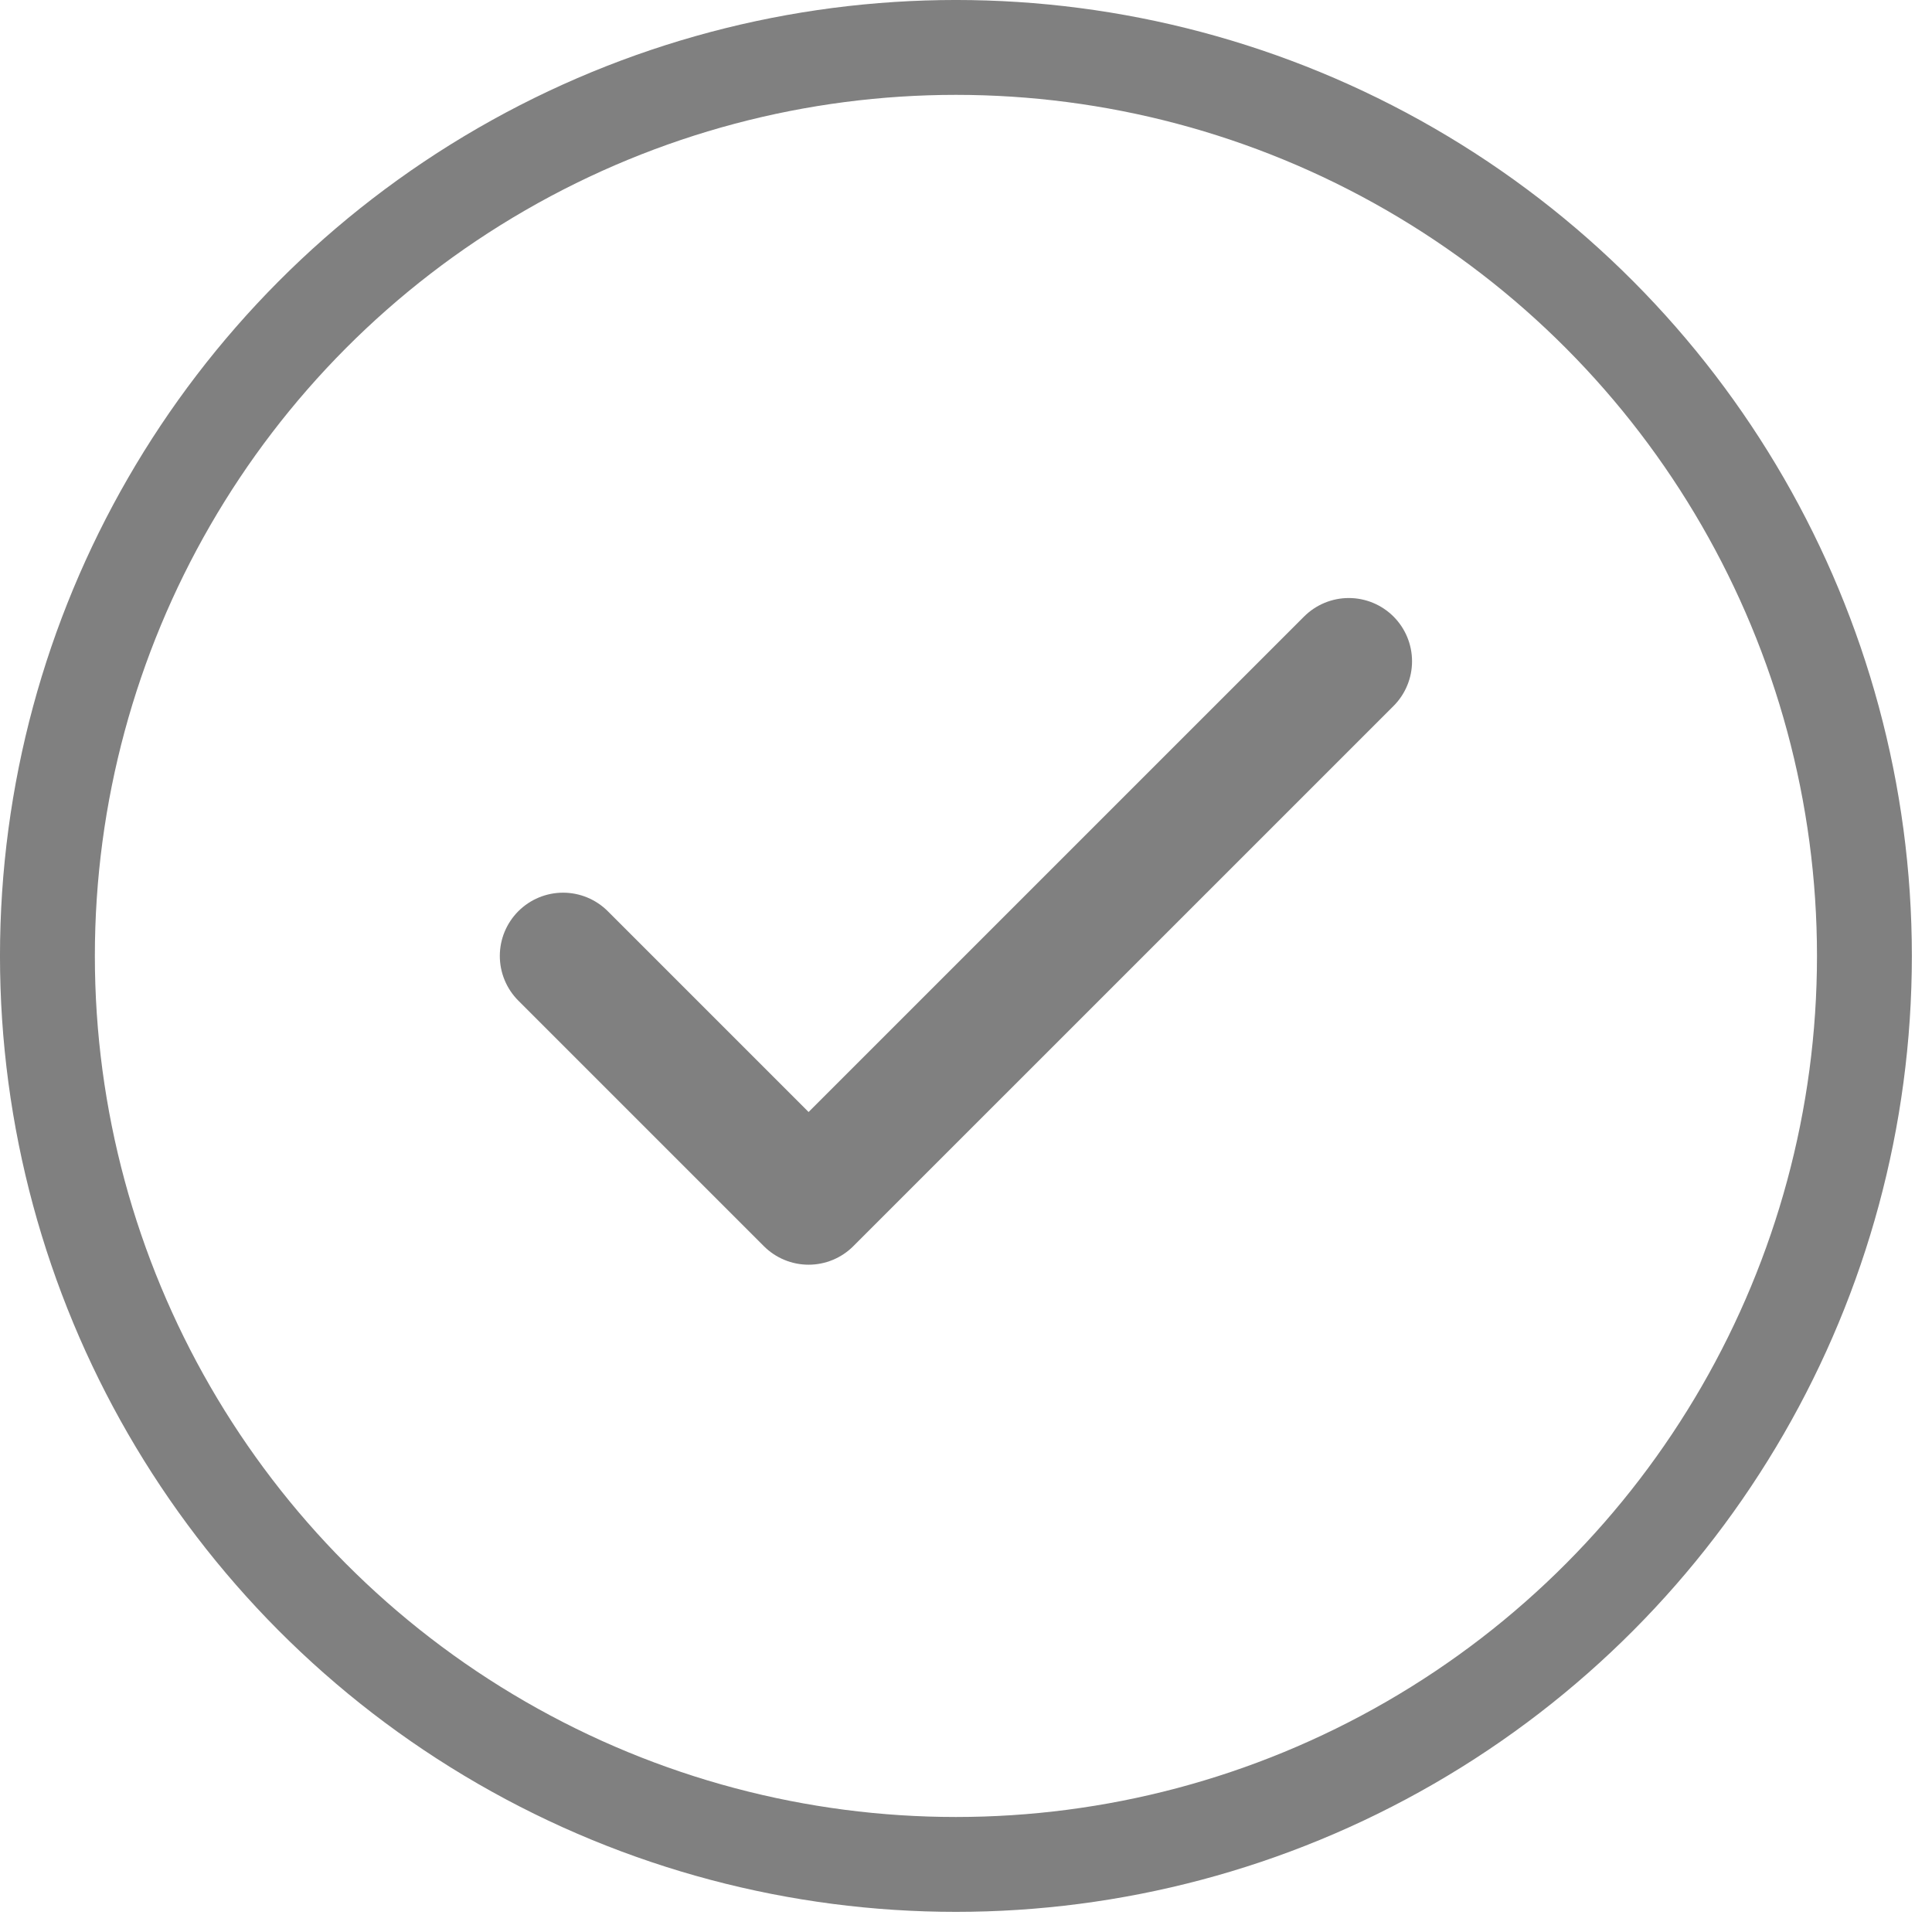
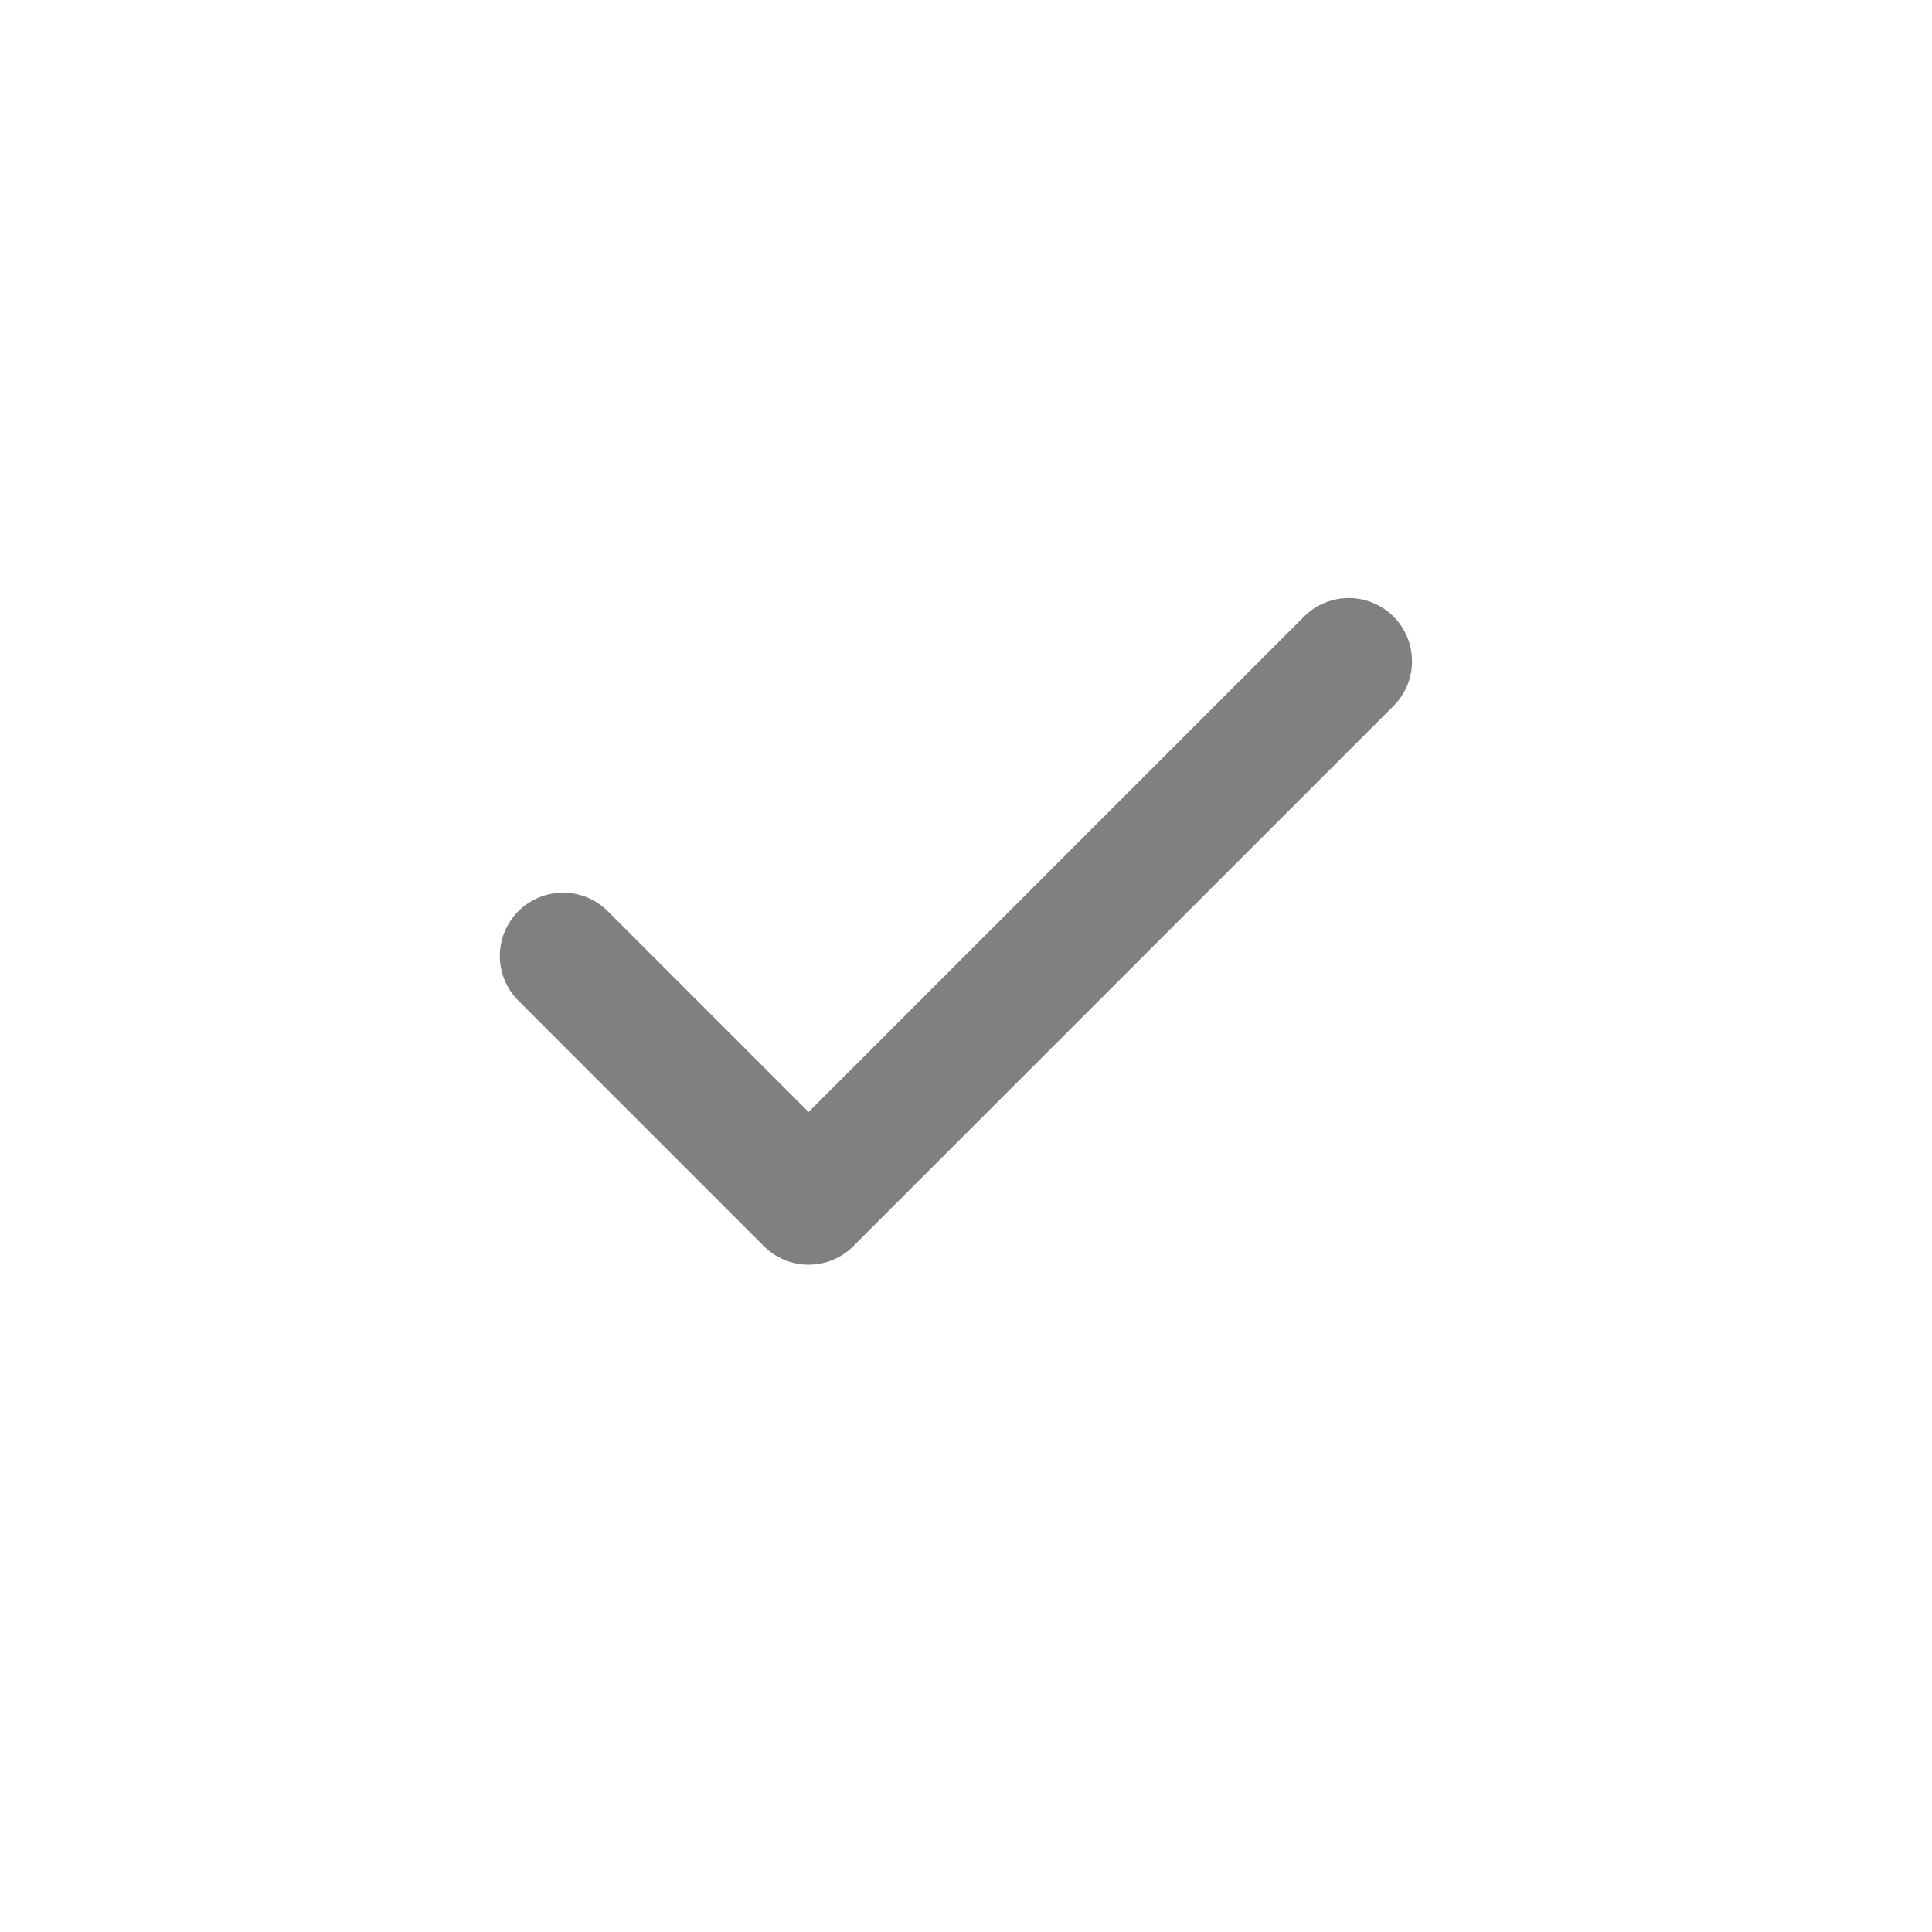
<svg xmlns="http://www.w3.org/2000/svg" width="84px" height="84px" viewBox="0 0 84 84" version="1.1">
  <title>4-recu-par-un_checkmark.circle</title>
  <g id="icons-sf-symbols-used" stroke="none" stroke-width="1" fill="none" fill-rule="evenodd">
    <g id="Artboard" transform="translate(-263, -339)" stroke="#808080">
      <g id="4-recu-par-un_checkmark.circle" transform="translate(265.062, 341.062)">
        <polyline id="Path" stroke-width="5.5" stroke-linecap="round" stroke-linejoin="round" points="56.581 26.689 33.094 50.175 22.419 39.5" />
-         <circle id="Oval" stroke-width="4.125" cx="39.5" cy="39.5" r="39.5" />
      </g>
    </g>
  </g>
</svg>